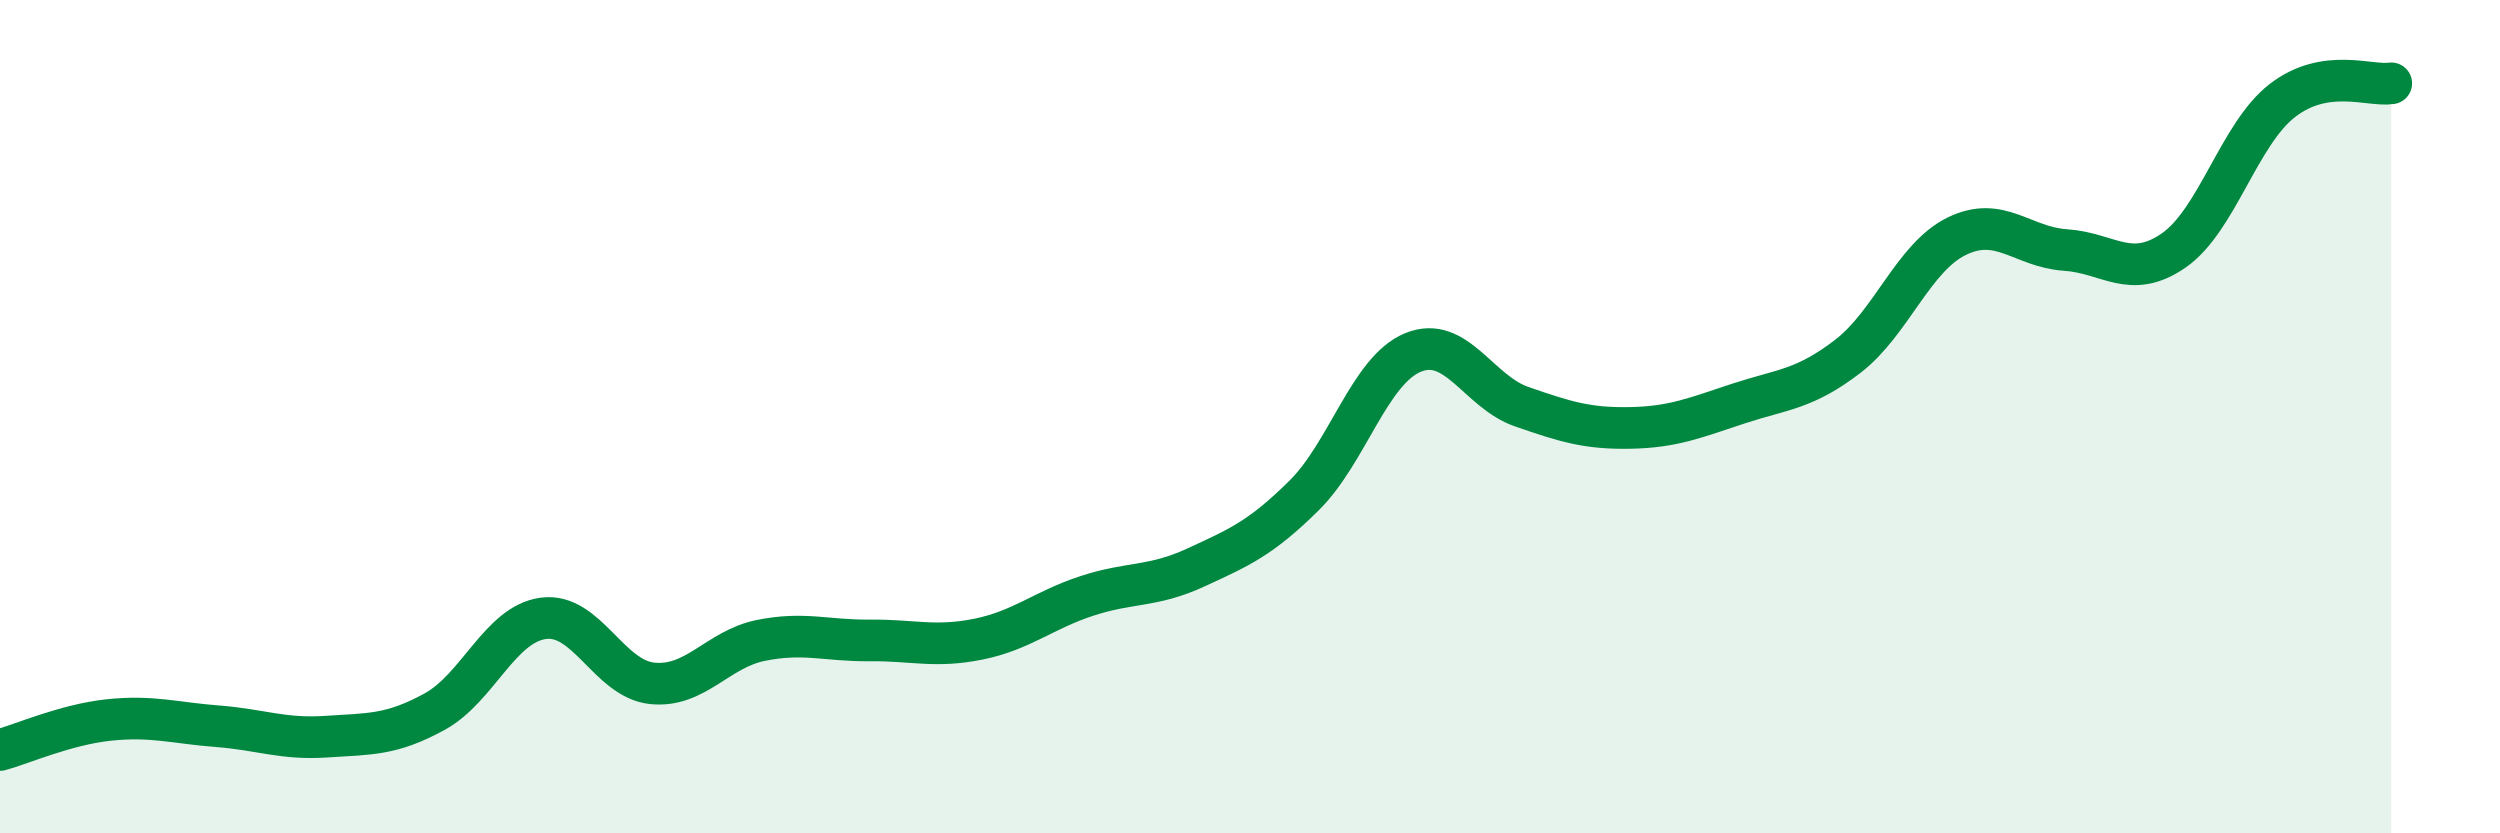
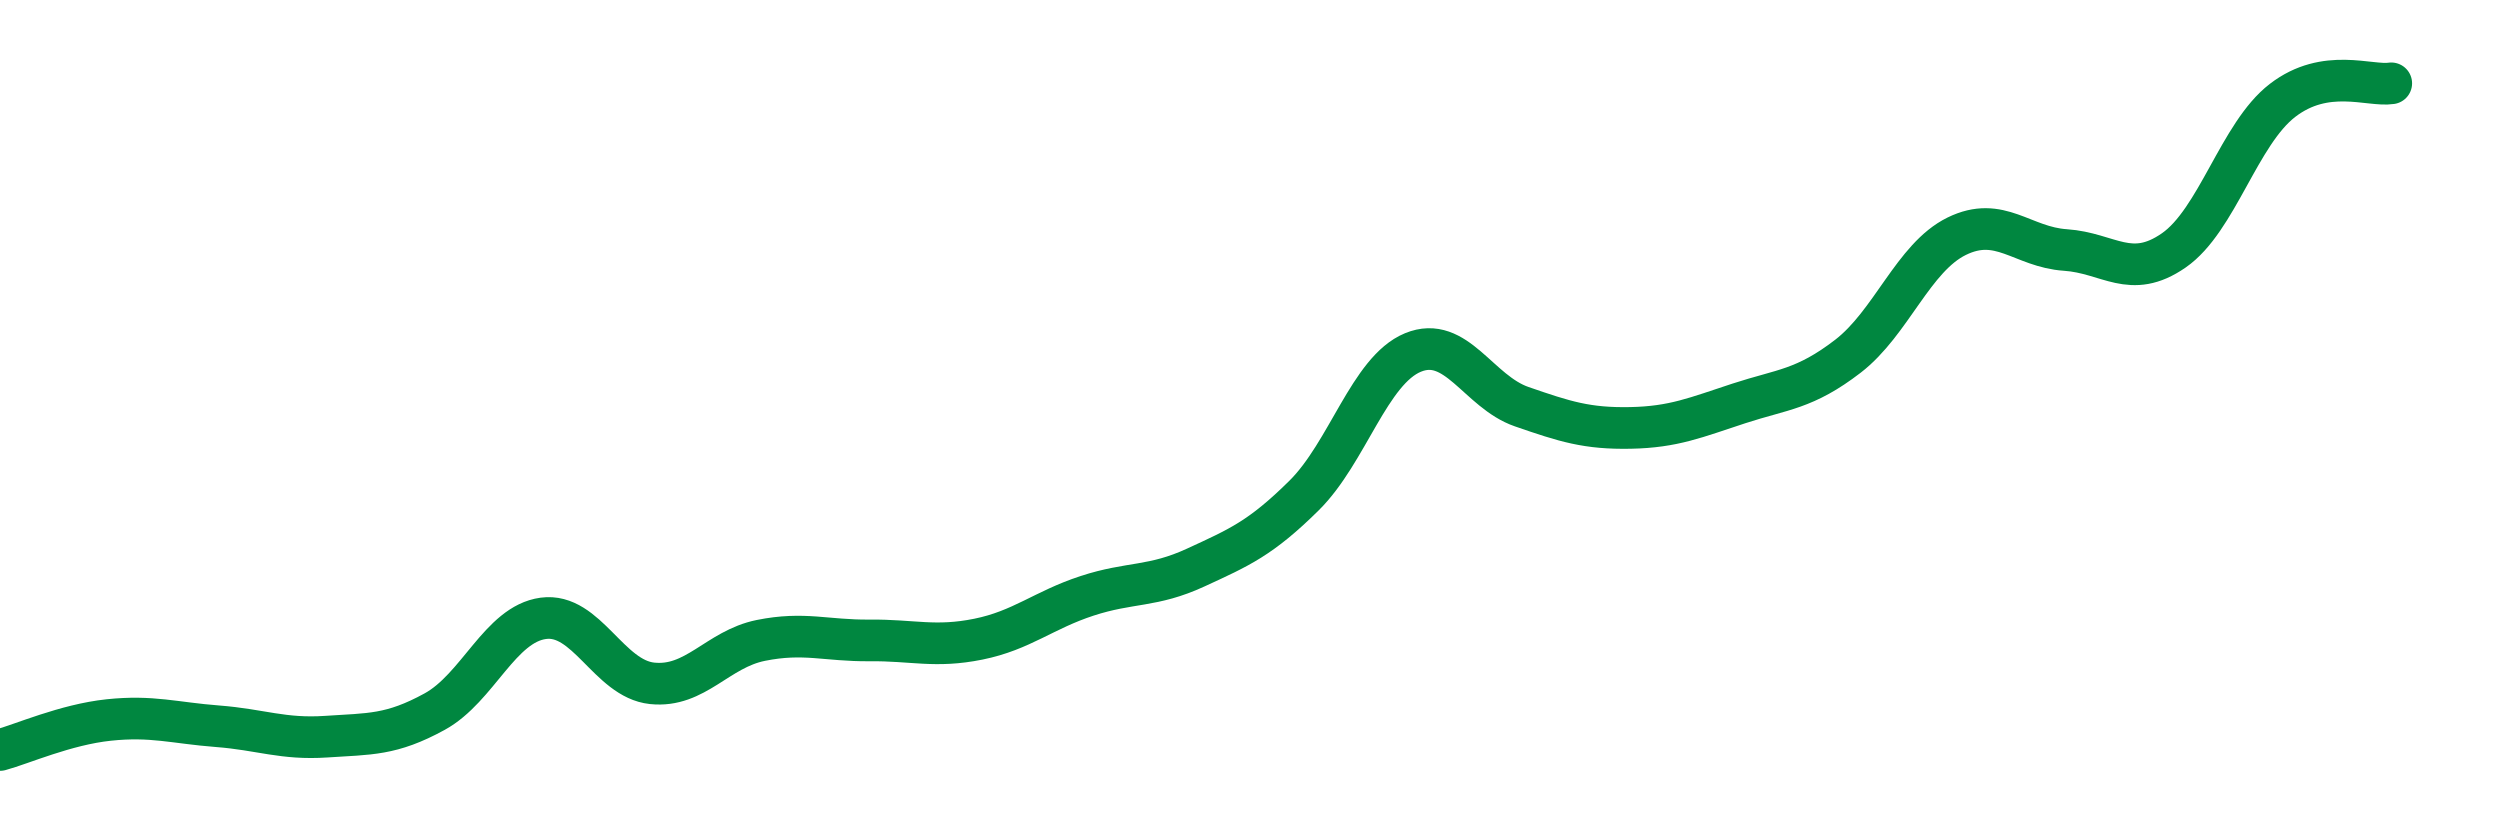
<svg xmlns="http://www.w3.org/2000/svg" width="60" height="20" viewBox="0 0 60 20">
-   <path d="M 0,18 C 0.52,17.86 1.57,17.39 2.61,17.28 C 3.65,17.17 4.18,17.35 5.22,17.43 C 6.26,17.51 6.79,17.75 7.83,17.68 C 8.87,17.61 9.39,17.65 10.43,17.08 C 11.47,16.51 12,14.98 13.04,14.84 C 14.08,14.7 14.61,16.29 15.65,16.4 C 16.69,16.51 17.22,15.58 18.26,15.37 C 19.3,15.16 19.83,15.38 20.87,15.37 C 21.91,15.36 22.44,15.55 23.48,15.34 C 24.52,15.13 25.05,14.64 26.09,14.3 C 27.13,13.96 27.66,14.1 28.7,13.62 C 29.74,13.14 30.26,12.92 31.3,11.89 C 32.34,10.86 32.87,8.89 33.91,8.46 C 34.95,8.03 35.48,9.4 36.52,9.76 C 37.56,10.12 38.09,10.29 39.13,10.27 C 40.17,10.25 40.7,10.02 41.74,9.68 C 42.78,9.34 43.31,9.35 44.35,8.55 C 45.39,7.75 45.92,6.18 46.96,5.67 C 48,5.16 48.53,5.93 49.57,6 C 50.61,6.07 51.13,6.73 52.17,6.01 C 53.21,5.29 53.74,3.21 54.78,2.41 C 55.82,1.61 56.87,2.08 57.39,2L57.39 20L0 20Z" fill="#008740" opacity="0.1" stroke-linecap="round" stroke-linejoin="round" />
  <path d="M 0,18 C 0.52,17.86 1.57,17.39 2.61,17.28 C 3.65,17.17 4.18,17.35 5.22,17.43 C 6.26,17.51 6.79,17.75 7.83,17.68 C 8.87,17.61 9.39,17.65 10.43,17.08 C 11.47,16.51 12,14.98 13.04,14.84 C 14.08,14.7 14.61,16.29 15.65,16.4 C 16.69,16.51 17.22,15.58 18.26,15.37 C 19.3,15.16 19.83,15.38 20.87,15.37 C 21.91,15.36 22.44,15.55 23.48,15.34 C 24.52,15.13 25.05,14.64 26.09,14.3 C 27.13,13.96 27.66,14.1 28.7,13.62 C 29.74,13.14 30.26,12.92 31.3,11.89 C 32.34,10.86 32.87,8.89 33.91,8.46 C 34.95,8.03 35.48,9.4 36.52,9.76 C 37.56,10.12 38.09,10.29 39.13,10.27 C 40.17,10.25 40.7,10.02 41.74,9.68 C 42.78,9.34 43.31,9.35 44.35,8.55 C 45.39,7.75 45.92,6.18 46.96,5.67 C 48,5.16 48.53,5.93 49.57,6 C 50.61,6.07 51.13,6.73 52.17,6.01 C 53.21,5.29 53.74,3.21 54.78,2.41 C 55.82,1.61 56.87,2.08 57.39,2" stroke="#008740" stroke-width="1" fill="none" stroke-linecap="round" stroke-linejoin="round" />
</svg>